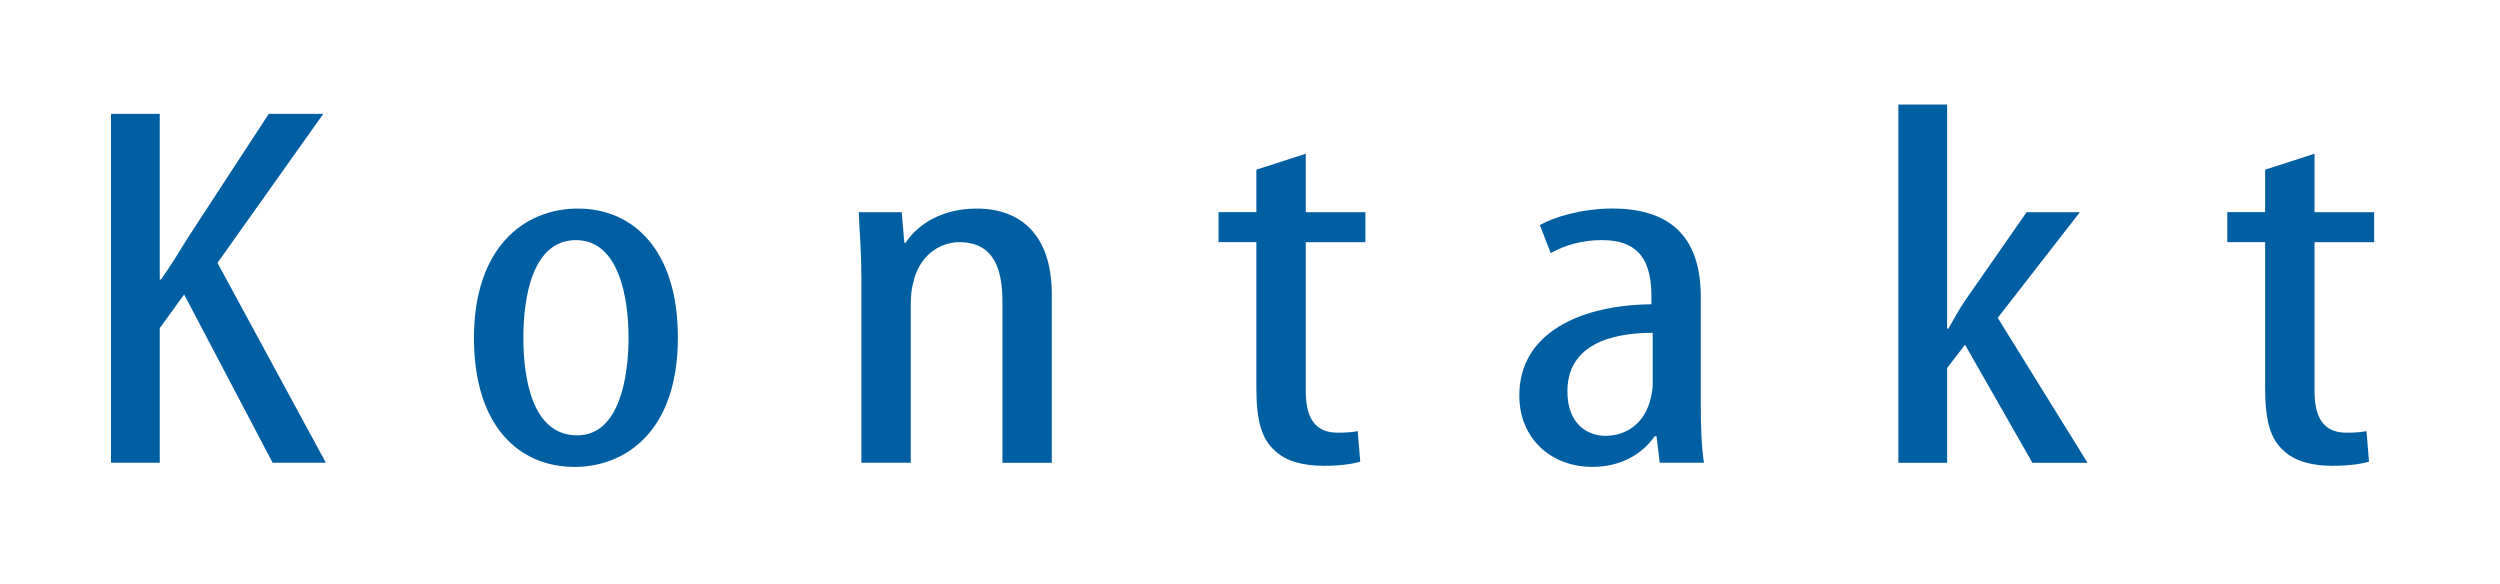
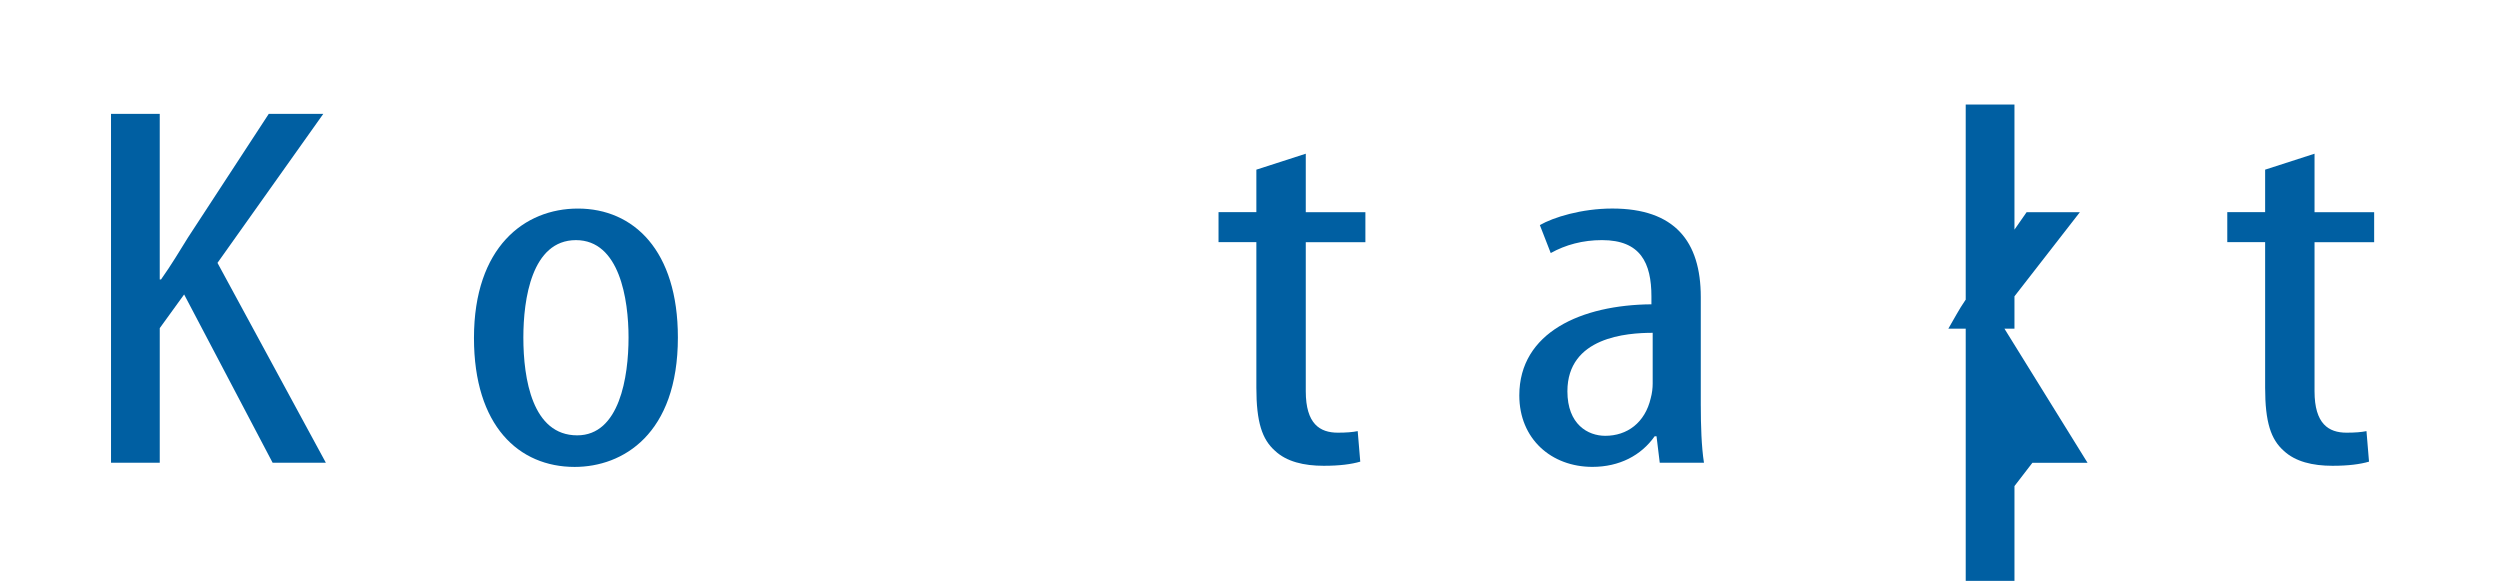
<svg xmlns="http://www.w3.org/2000/svg" version="1.1" id="Ebene_1" x="0px" y="0px" width="167.443px" height="39.107px" viewBox="0 0 167.443 39.107" enable-background="new 0 0 167.443 39.107" xml:space="preserve">
  <g>
    <path fill="#005FA2" d="M7.435,7.625h3.264v11.093h0.086c0.688-0.971,1.246-1.907,1.804-2.807l5.413-8.286h3.652l-7.088,9.982   l7.259,13.386H18.26l-5.927-11.271L10.7,21.977v9.015H7.436L7.435,7.625L7.435,7.625z" />
    <path fill="#005FA2" d="M45.403,22.604c0,6.482-3.693,8.669-6.915,8.669c-3.736,0-6.743-2.741-6.743-8.636   c0-6.103,3.395-8.668,6.958-8.668C42.441,13.969,45.403,16.778,45.403,22.604z M35.053,22.604c0,2.774,0.601,6.554,3.607,6.554   c2.836,0,3.438-3.917,3.438-6.554c0-2.565-0.602-6.521-3.522-6.521C35.611,16.084,35.053,20.037,35.053,22.604z" />
-     <path fill="#005FA2" d="M57.689,18.547c0-1.978-0.128-2.982-0.171-4.334h2.879l0.171,2.045h0.086   c0.901-1.352,2.576-2.289,4.768-2.289c2.878,0,5.025,1.7,5.025,5.757v11.271H67.14V20.209c0-2.01-0.473-3.988-2.879-3.988   c-1.373,0-2.705,0.938-3.093,2.705C61.043,19.342,61,19.863,61,20.453v10.54h-3.307V18.547H57.689z" />
    <path fill="#005FA2" d="M87.457,10.295v3.917h3.993v2.009h-3.993v9.985c0,2.185,0.944,2.773,2.148,2.773   c0.558,0,0.986-0.034,1.33-0.104l0.171,2.045c-0.602,0.173-1.375,0.277-2.448,0.277c-1.332,0-2.491-0.277-3.265-1.007   c-0.857-0.76-1.246-1.906-1.246-4.228v-9.746h-2.534v-2.009h2.534v-2.844L87.457,10.295z" />
    <path fill="#005FA2" d="M113.915,27.18c0,1.282,0.043,2.739,0.212,3.813h-2.962l-0.215-1.771h-0.127   c-0.902,1.283-2.362,2.048-4.168,2.048c-2.749,0-4.896-1.873-4.896-4.785c0-4.229,4.169-6.066,8.849-6.103V19.86   c0-2.253-0.73-3.778-3.308-3.778c-1.287,0-2.447,0.313-3.436,0.867l-0.729-1.873c0.901-0.521,2.793-1.109,4.853-1.109   c4.167,0,5.926,2.187,5.926,5.929v7.282h0.002L113.915,27.18L113.915,27.18z M110.692,22.291c-1.718,0-5.712,0.277-5.712,3.917   c0,2.219,1.374,2.981,2.535,2.981c1.46,0,2.664-0.866,3.049-2.53c0.086-0.313,0.128-0.661,0.128-0.972V22.291L110.692,22.291z" />
-     <path fill="#005FA2" d="M130.408,22.014h0.086c0.388-0.659,0.729-1.318,1.115-1.873l4.126-5.927h3.567l-5.5,7.074l6.015,9.708   h-3.693l-4.512-7.907l-1.201,1.56v6.347h-3.265V7h3.265v15.014H130.408z" />
+     <path fill="#005FA2" d="M130.408,22.014h0.086c0.388-0.659,0.729-1.318,1.115-1.873l4.126-5.927h3.567l-5.5,7.074l6.015,9.708   h-3.693l-1.201,1.56v6.347h-3.265V7h3.265v15.014H130.408z" />
    <path fill="#005FA2" d="M155.021,10.295v3.917h3.993v2.009h-3.993v9.985c0,2.185,0.944,2.773,2.146,2.773   c0.559,0,0.989-0.034,1.333-0.104l0.17,2.045c-0.601,0.173-1.374,0.277-2.447,0.277c-1.331,0-2.489-0.277-3.266-1.007   c-0.857-0.76-1.245-1.906-1.245-4.228v-9.746h-2.535v-2.009h2.535v-2.844L155.021,10.295z" />
  </g>
</svg>